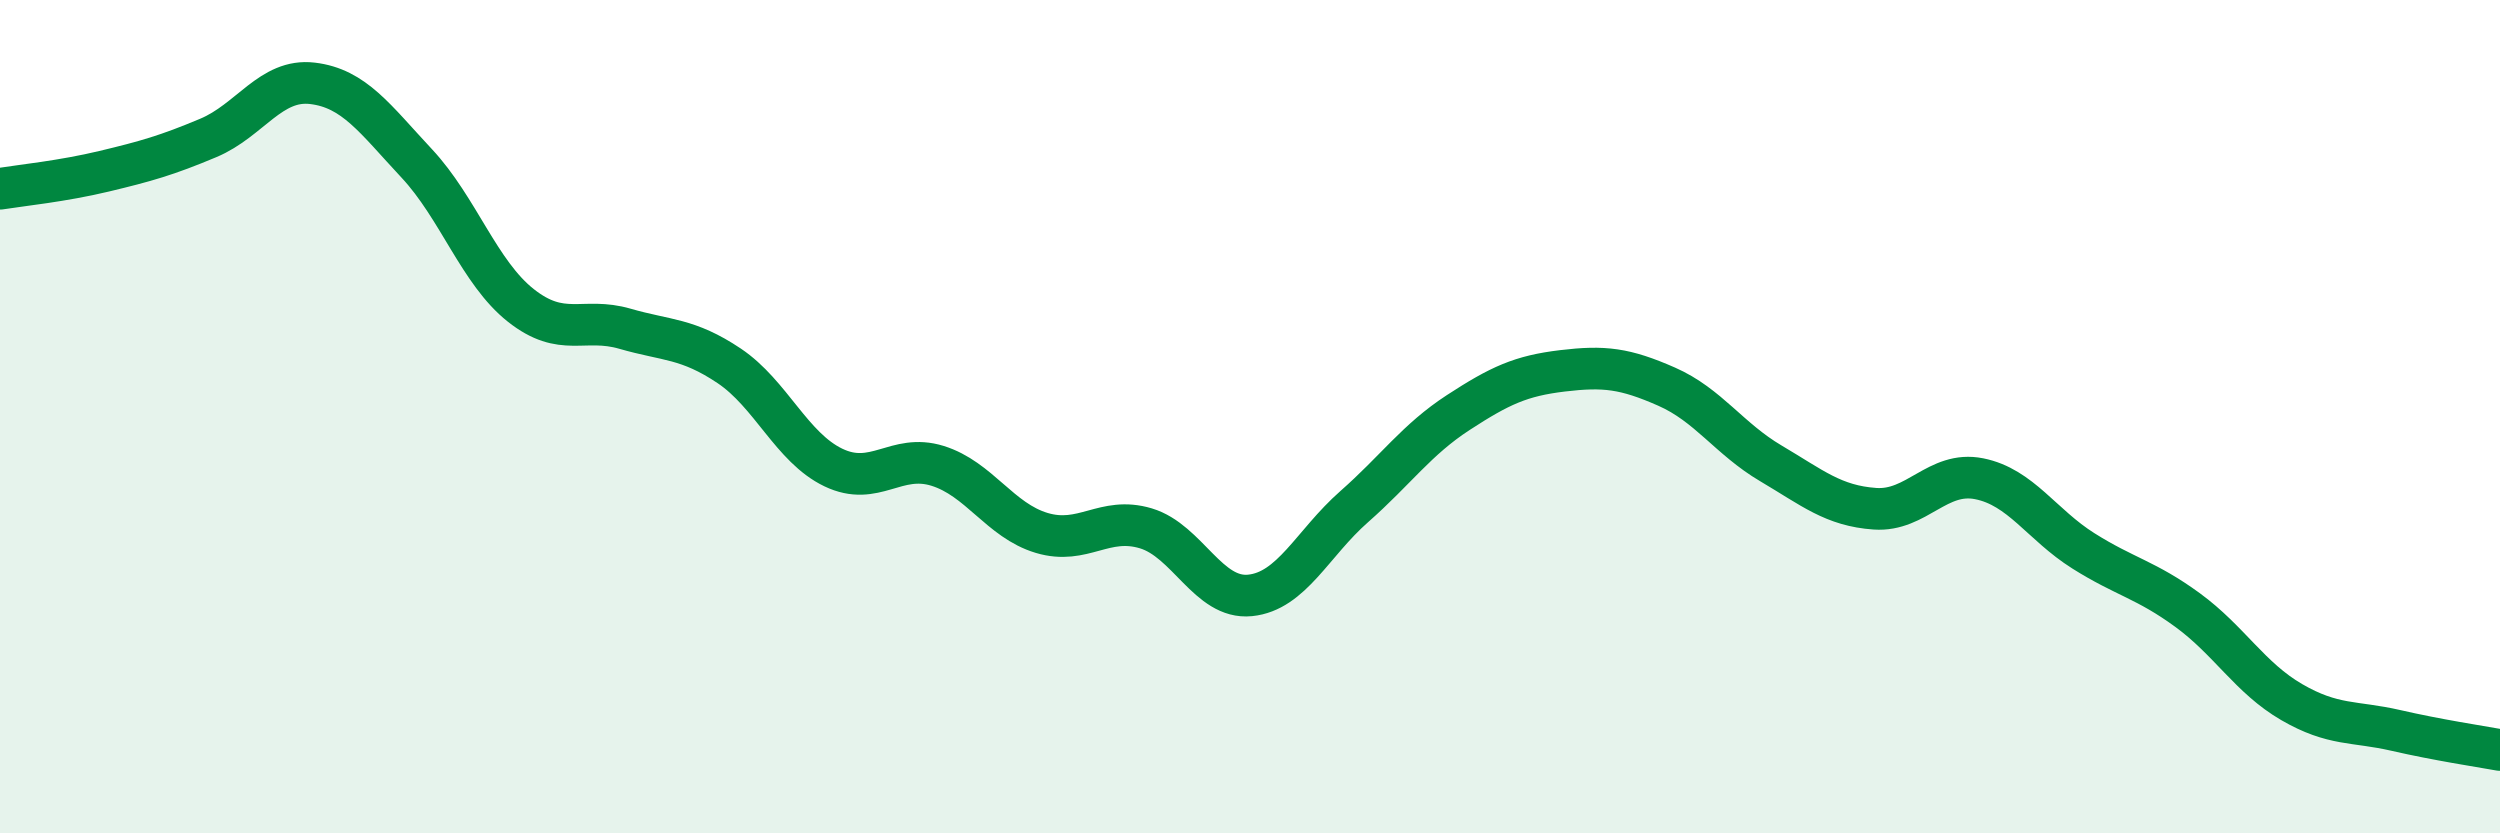
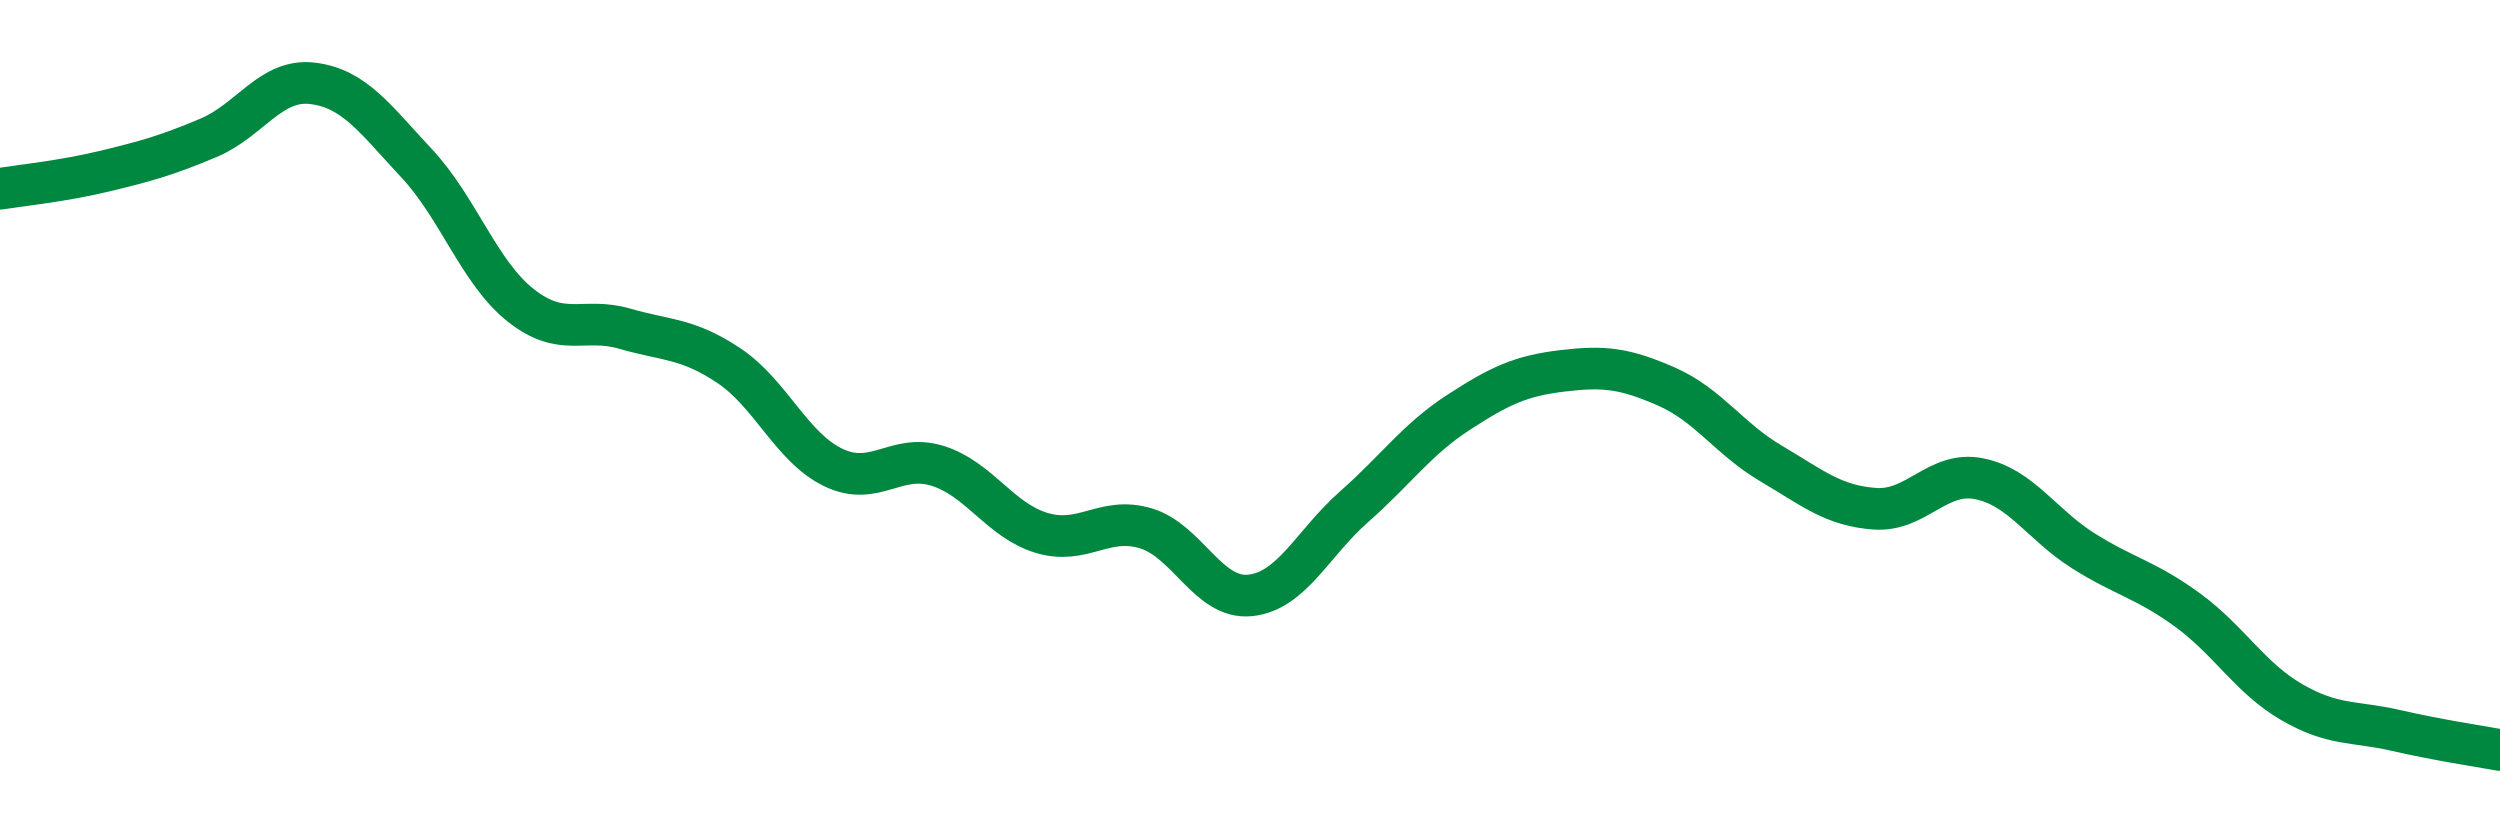
<svg xmlns="http://www.w3.org/2000/svg" width="60" height="20" viewBox="0 0 60 20">
-   <path d="M 0,4.53 C 0.5,4.45 1.5,4.35 2.5,4.11 C 3.5,3.87 4,3.73 5,3.31 C 6,2.89 6.5,1.88 7.5,2 C 8.5,2.12 9,2.85 10,3.92 C 11,4.99 11.5,6.54 12.5,7.33 C 13.5,8.12 14,7.6 15,7.89 C 16,8.18 16.5,8.11 17.5,8.78 C 18.5,9.45 19,10.74 20,11.22 C 21,11.7 21.5,10.87 22.5,11.18 C 23.5,11.49 24,12.49 25,12.79 C 26,13.09 26.5,12.38 27.5,12.68 C 28.5,12.98 29,14.39 30,14.29 C 31,14.19 31.5,13.04 32.5,12.16 C 33.5,11.28 34,10.55 35,9.9 C 36,9.25 36.5,9.02 37.5,8.9 C 38.5,8.78 39,8.84 40,9.28 C 41,9.72 41.5,10.53 42.5,11.12 C 43.5,11.71 44,12.14 45,12.21 C 46,12.28 46.5,11.29 47.5,11.49 C 48.5,11.69 49,12.59 50,13.22 C 51,13.85 51.5,13.91 52.5,14.64 C 53.5,15.37 54,16.27 55,16.85 C 56,17.43 56.5,17.3 57.5,17.53 C 58.5,17.76 59.5,17.91 60,18L60 20L0 20Z" fill="#008740" opacity="0.1" stroke-linecap="round" stroke-linejoin="round" />
  <path d="M 0,4.53 C 0.5,4.45 1.5,4.35 2.5,4.11 C 3.5,3.87 4,3.73 5,3.31 C 6,2.89 6.5,1.88 7.5,2 C 8.5,2.12 9,2.85 10,3.92 C 11,4.99 11.5,6.54 12.5,7.33 C 13.5,8.12 14,7.6 15,7.89 C 16,8.18 16.5,8.11 17.5,8.78 C 18.5,9.45 19,10.74 20,11.22 C 21,11.7 21.5,10.87 22.5,11.18 C 23.5,11.49 24,12.49 25,12.79 C 26,13.09 26.5,12.38 27.5,12.68 C 28.5,12.98 29,14.39 30,14.29 C 31,14.19 31.5,13.04 32.5,12.16 C 33.5,11.28 34,10.55 35,9.9 C 36,9.25 36.5,9.02 37.5,8.9 C 38.5,8.78 39,8.84 40,9.28 C 41,9.72 41.5,10.53 42.5,11.12 C 43.5,11.71 44,12.14 45,12.21 C 46,12.28 46.5,11.29 47.5,11.49 C 48.5,11.69 49,12.59 50,13.22 C 51,13.85 51.5,13.91 52.5,14.64 C 53.5,15.37 54,16.27 55,16.85 C 56,17.43 56.5,17.3 57.5,17.53 C 58.5,17.76 59.5,17.91 60,18" stroke="#008740" stroke-width="1" fill="none" stroke-linecap="round" stroke-linejoin="round" />
</svg>